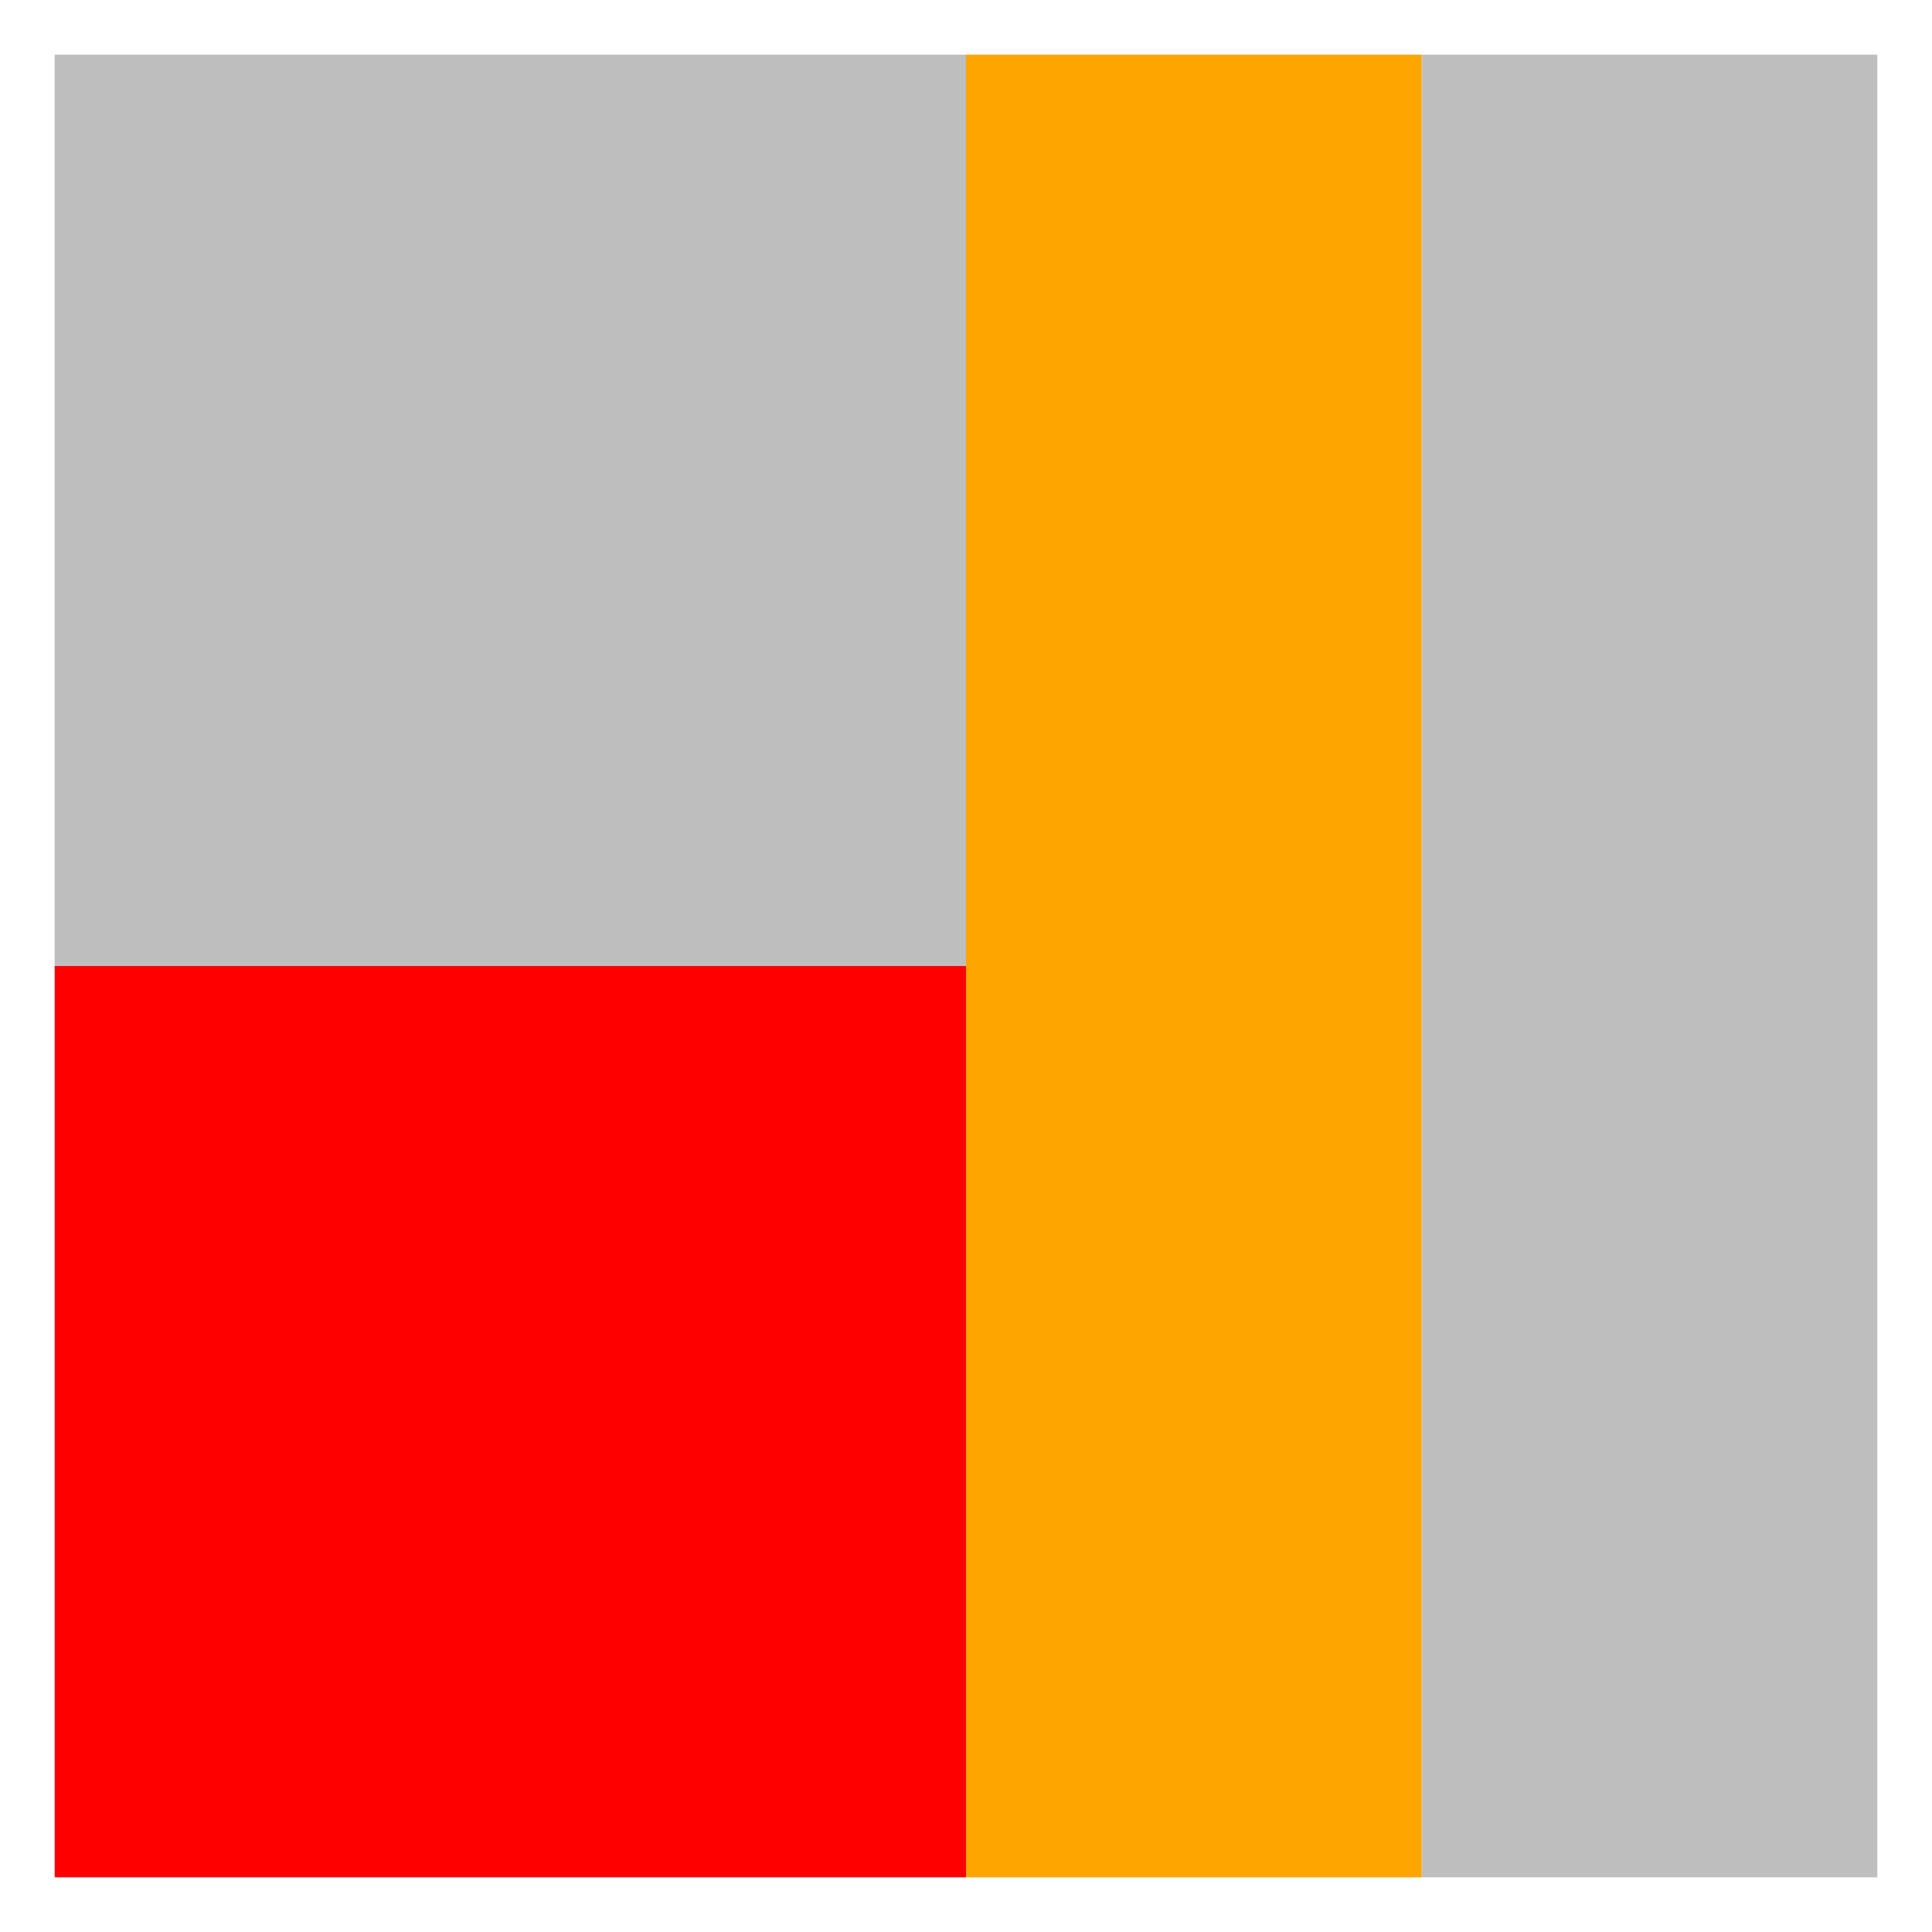
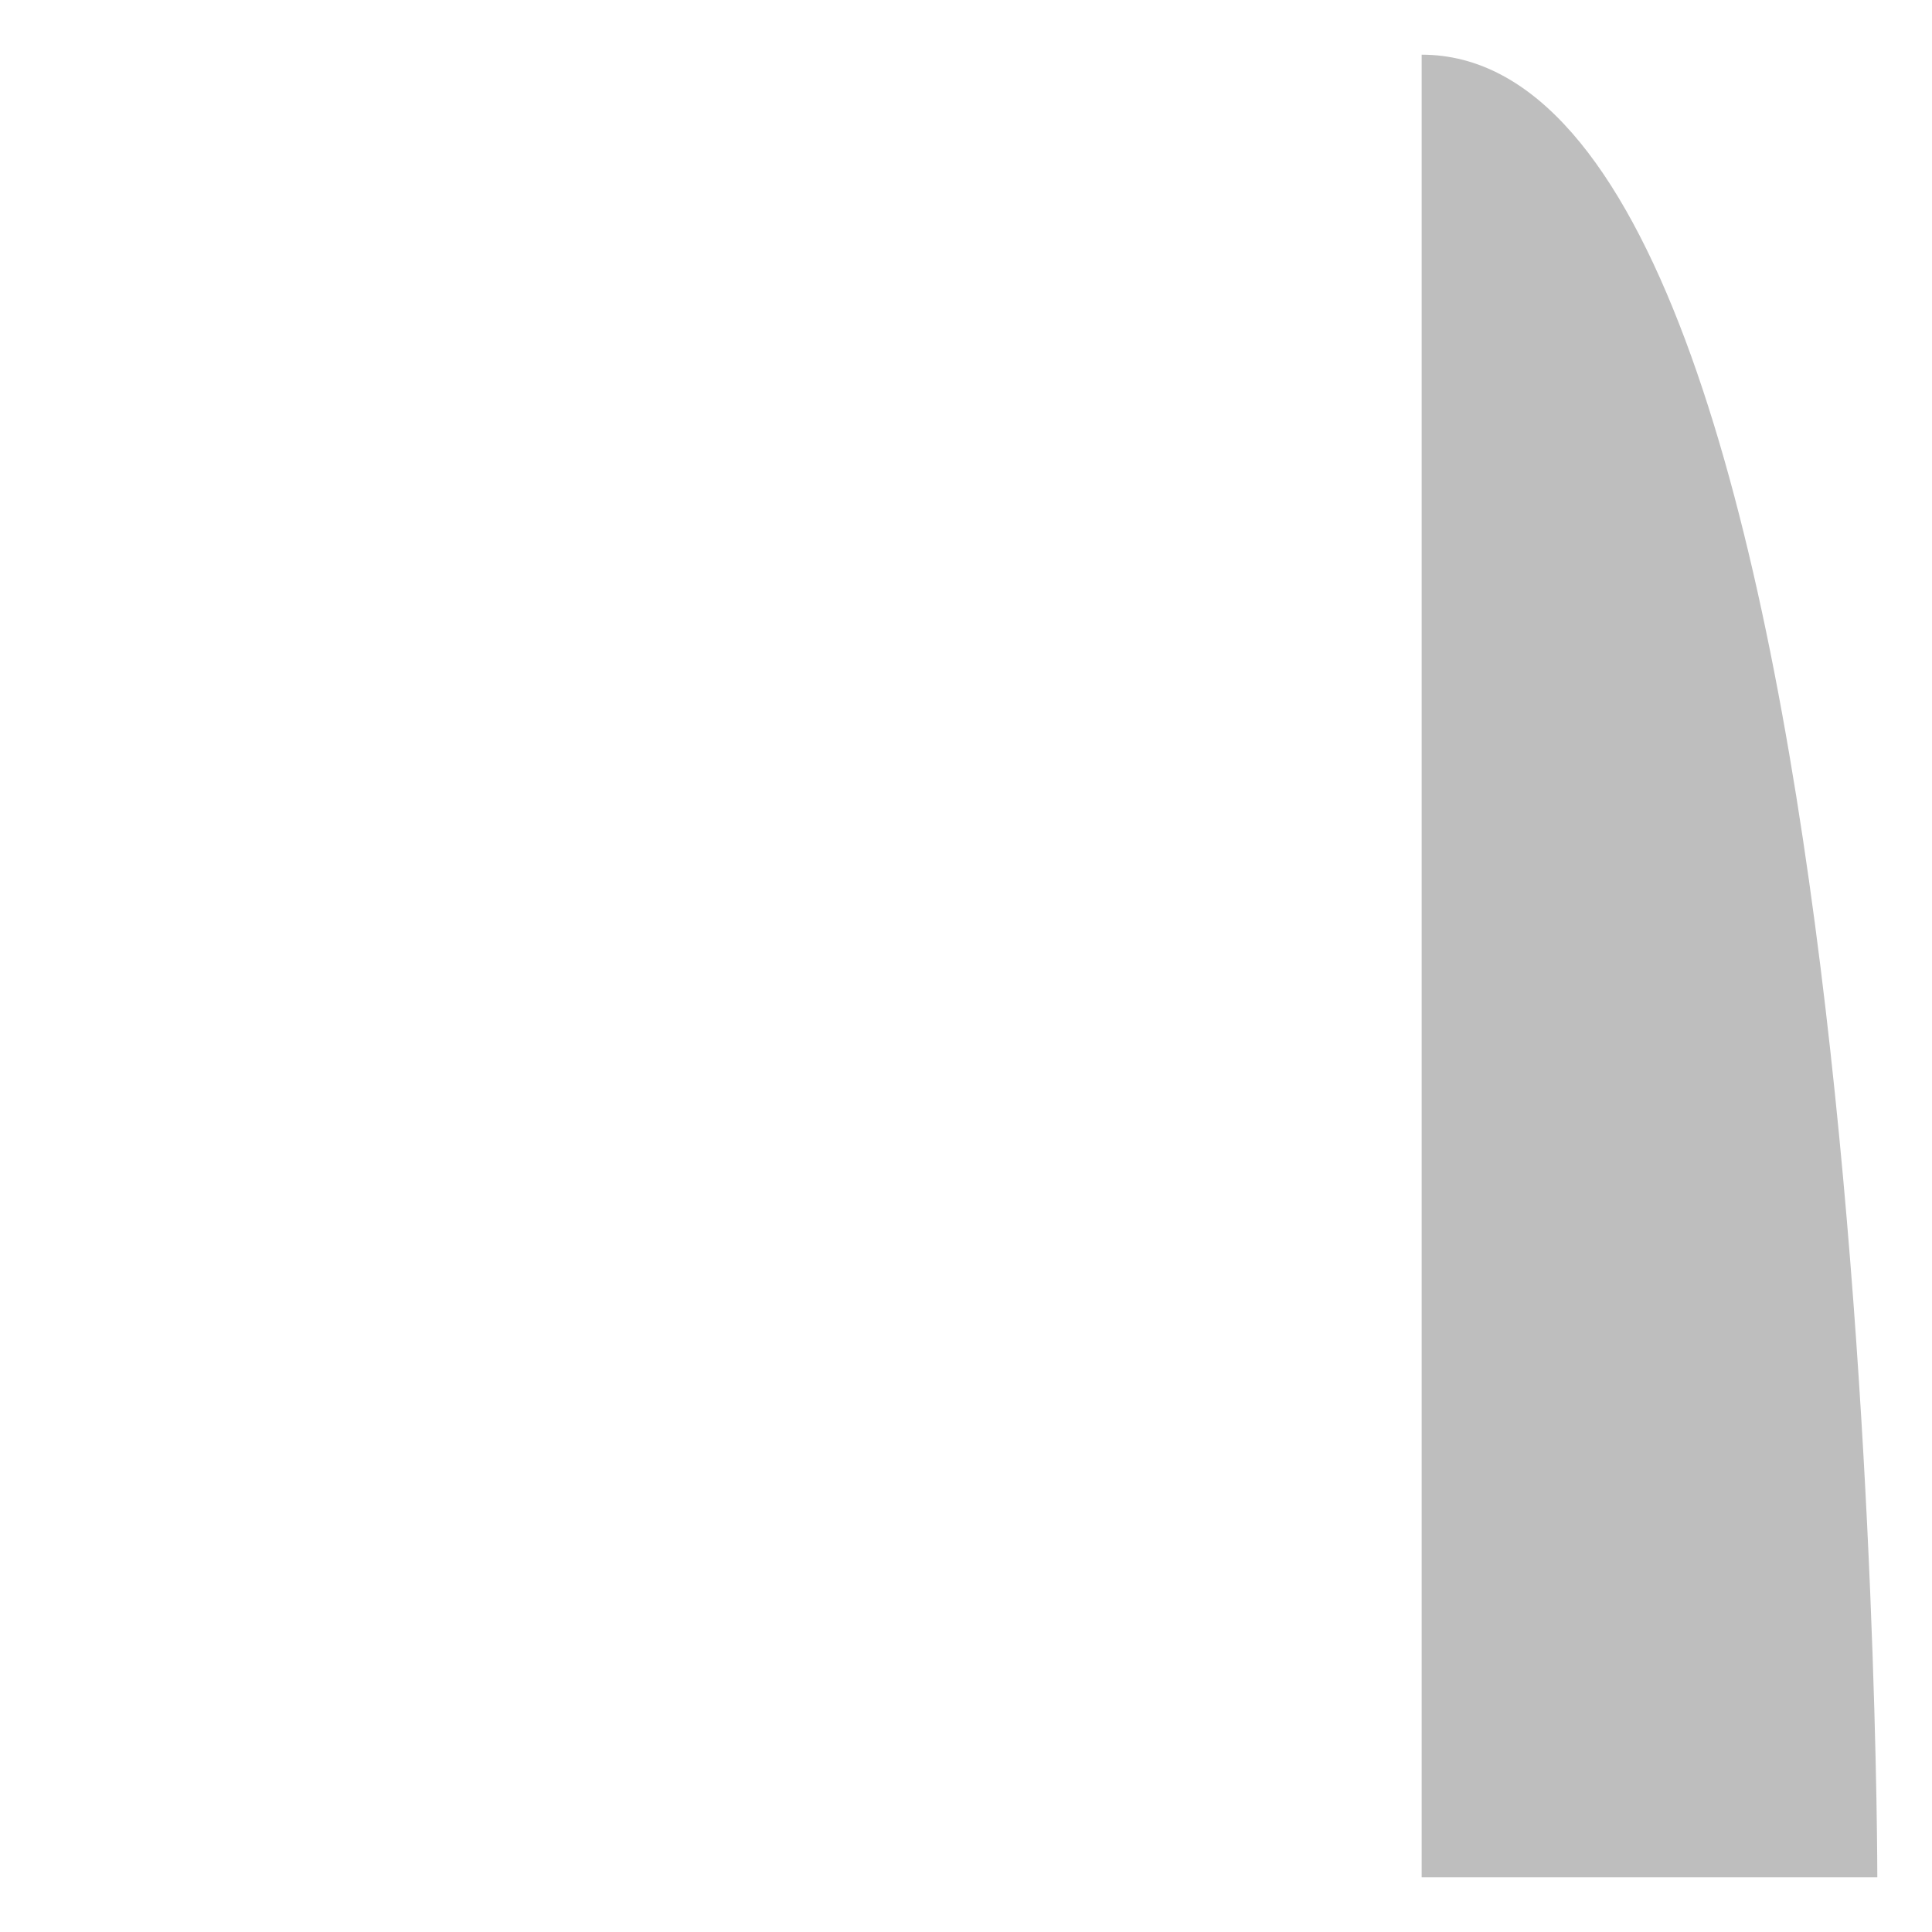
<svg xmlns="http://www.w3.org/2000/svg" width="106" height="106" viewBox="0 0 106 106" version="1.1">
  <g id="surface583">
-     <path style=" stroke:none;fill-rule:nonzero;fill:rgb(74.51%,74.51%,74.51%);fill-opacity:1;" d="M 78 3 C 78 3 103 3 103 3 C 103 3 103 103 103 103 C 103 103 78 103 78 103 C 78 103 78 3 78 3 Z M 78 3 " />
-     <path style=" stroke:none;fill-rule:nonzero;fill:rgb(100%,64.706%,0%);fill-opacity:1;" d="M 53 3 C 53 3 78 3 78 3 C 78 3 78 103 78 103 C 78 103 53 103 53 103 C 53 103 53 3 53 3 Z M 53 3 " />
-     <path style=" stroke:none;fill-rule:nonzero;fill:rgb(100%,0%,0%);fill-opacity:1;" d="M 3 53 C 3 53 53 53 53 53 C 53 53 53 103 53 103 C 53 103 3 103 3 103 C 3 103 3 53 3 53 Z M 3 53 " />
-     <path style=" stroke:none;fill-rule:nonzero;fill:rgb(74.51%,74.51%,74.51%);fill-opacity:1;" d="M 3 3 C 3 3 53 3 53 3 C 53 3 53 53 53 53 C 53 53 3 53 3 53 C 3 53 3 3 3 3 Z M 3 3 " />
+     <path style=" stroke:none;fill-rule:nonzero;fill:rgb(74.51%,74.51%,74.51%);fill-opacity:1;" d="M 78 3 C 103 3 103 103 103 103 C 103 103 78 103 78 103 C 78 103 78 3 78 3 Z M 78 3 " />
  </g>
</svg>